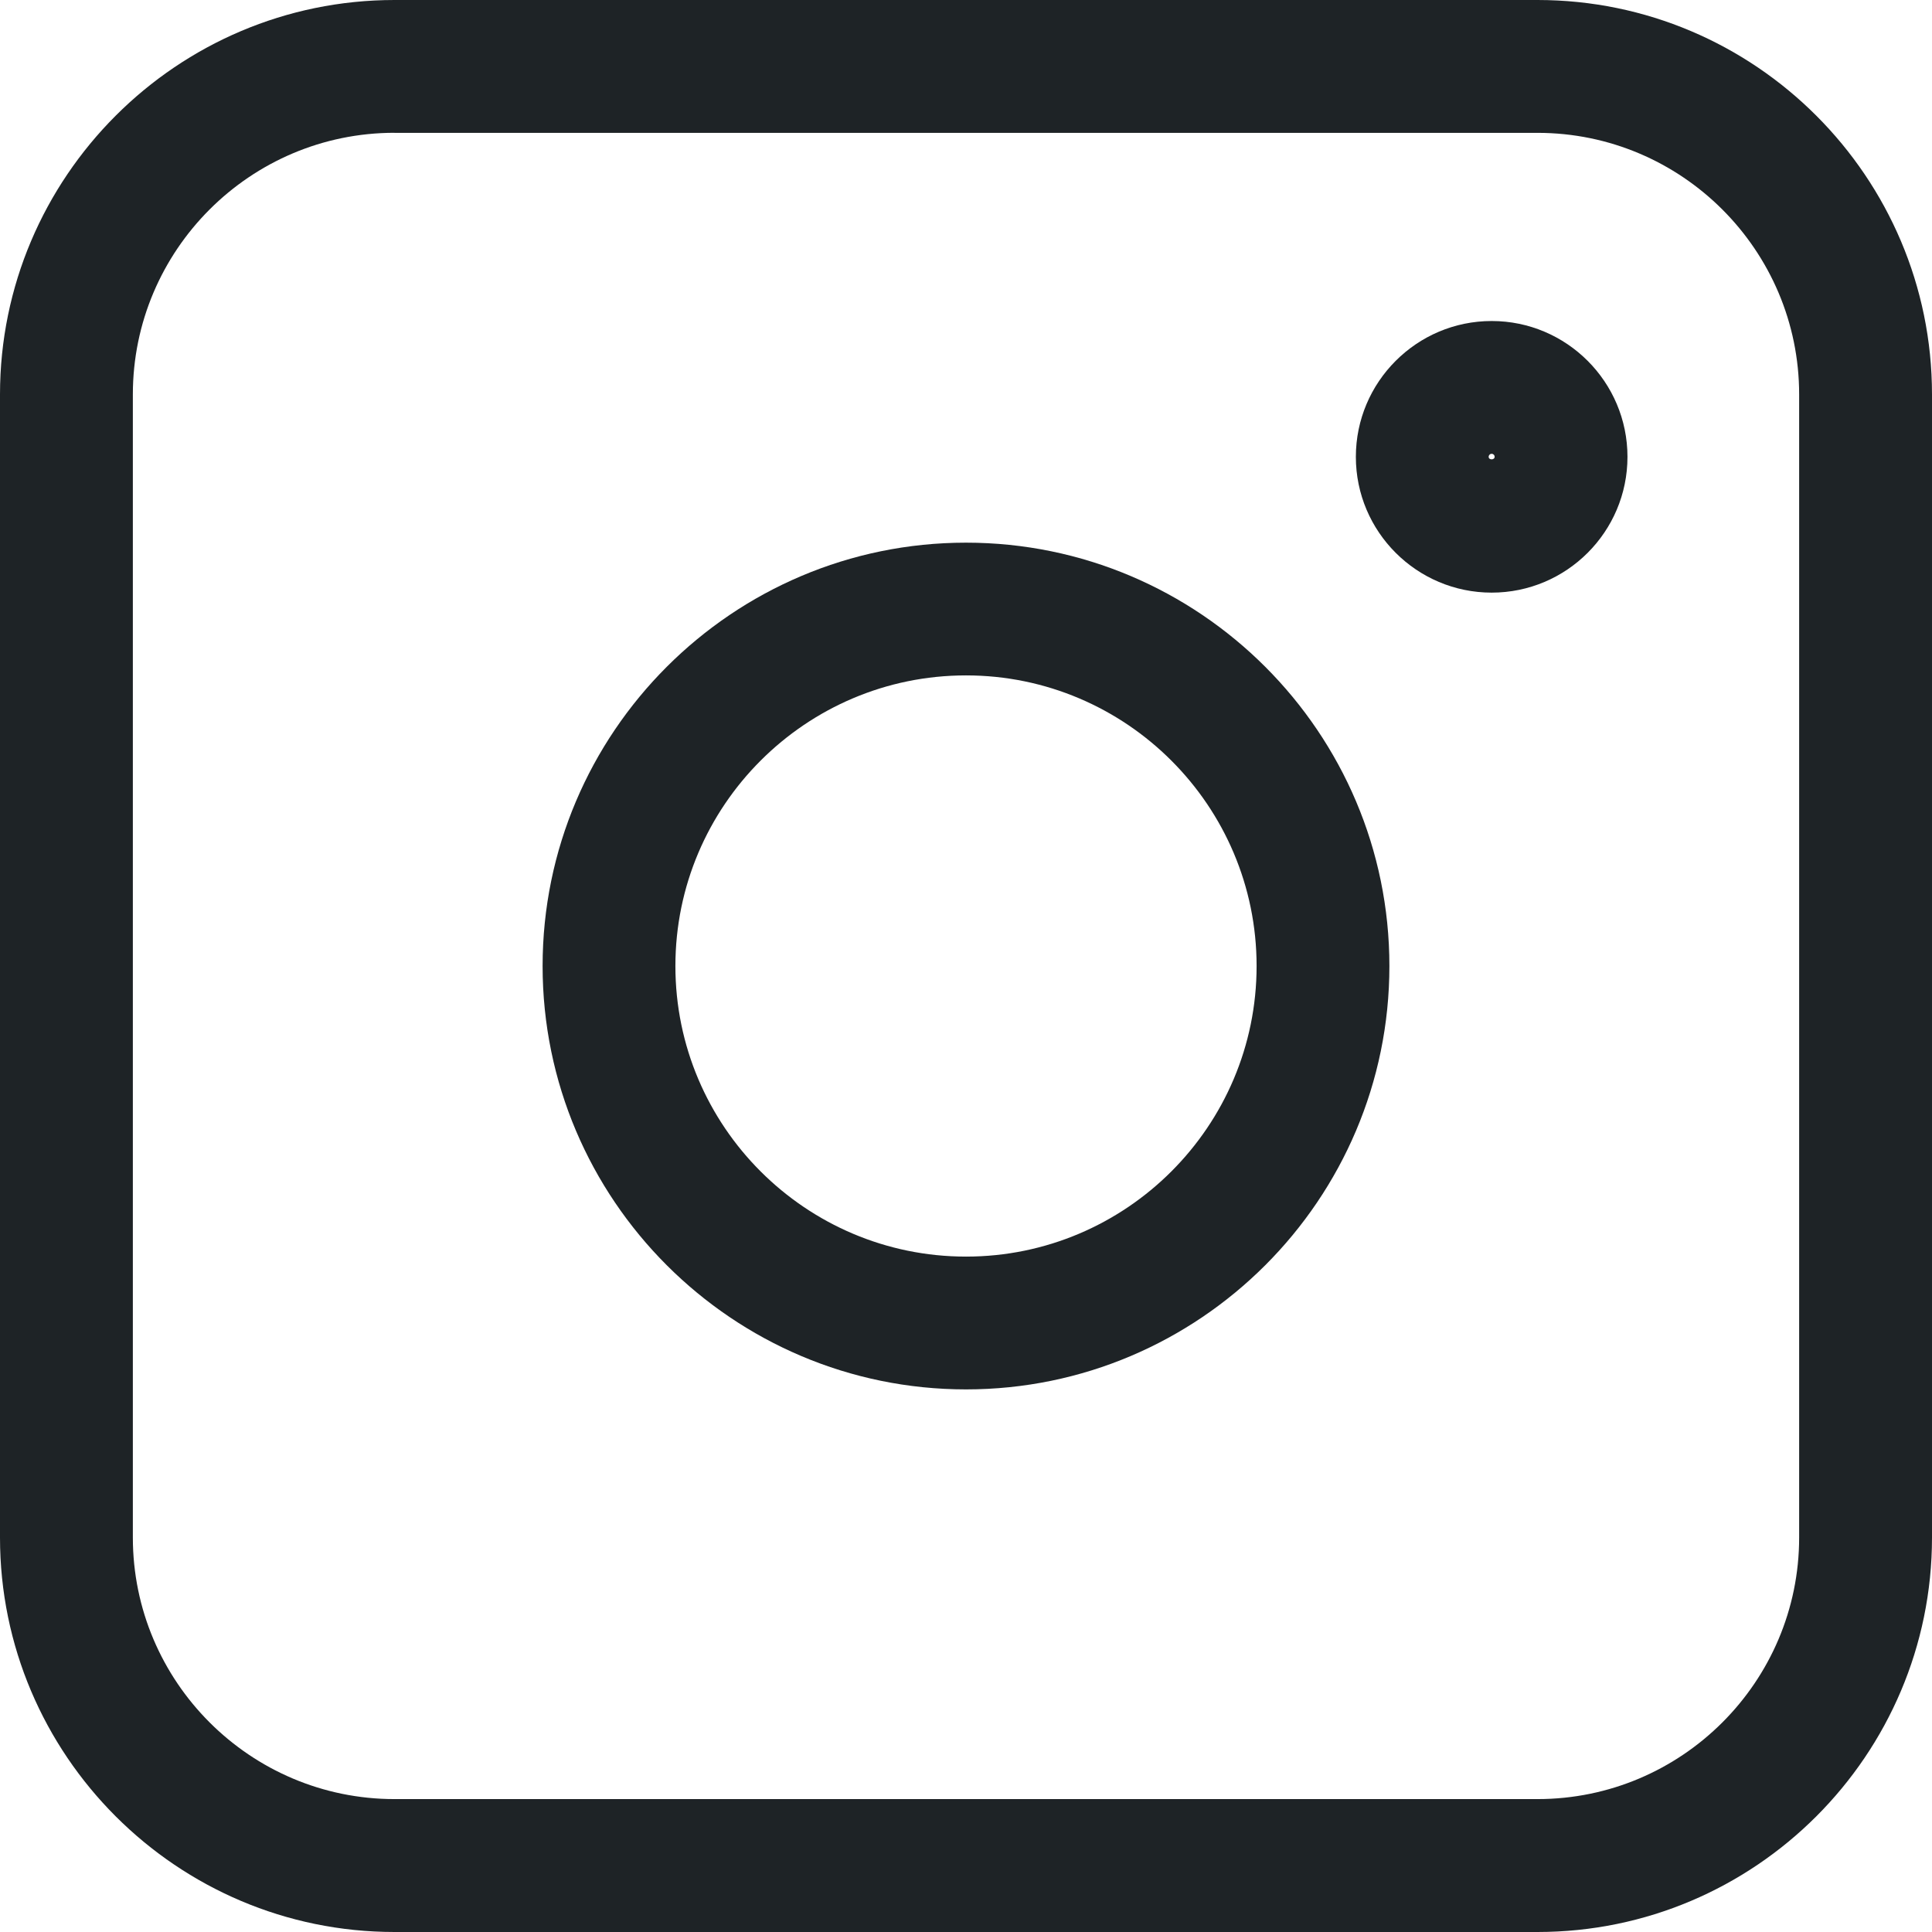
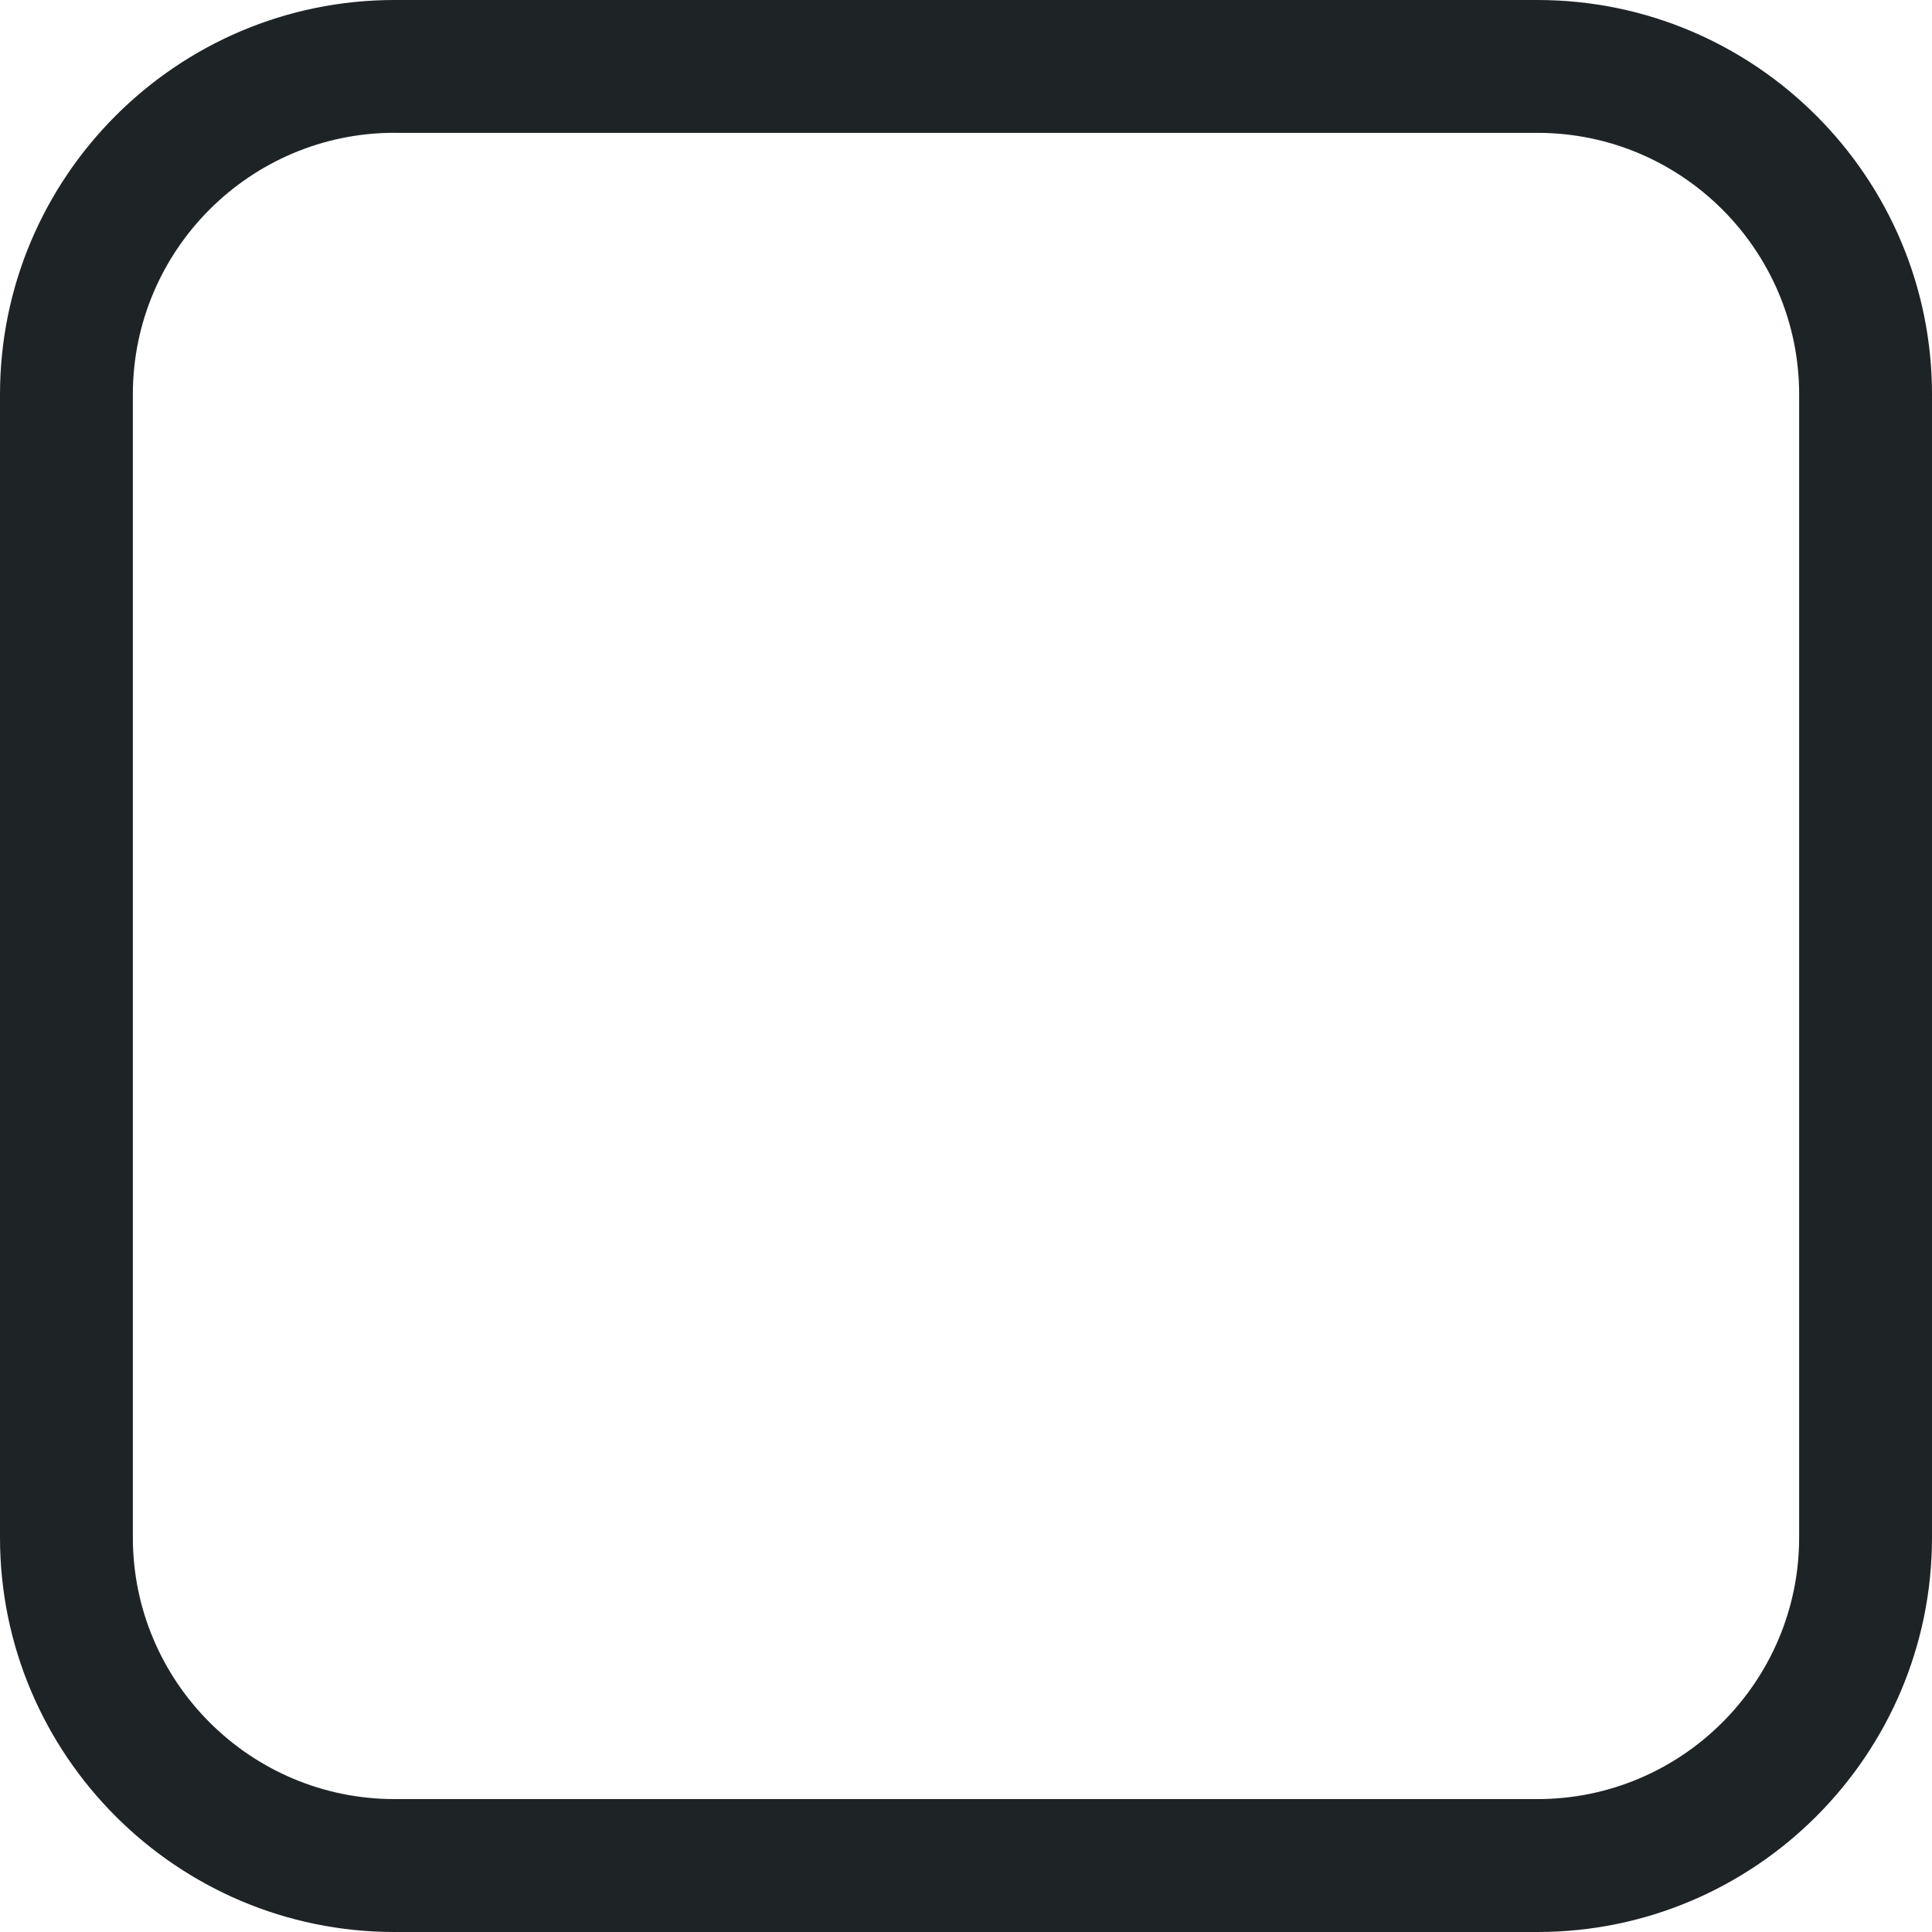
<svg xmlns="http://www.w3.org/2000/svg" version="1.1" id="Layer_1" x="0px" y="0px" width="34.335px" height="34.335px" viewBox="0 0 34.335 34.335" enable-background="new 0 0 34.335 34.335" xml:space="preserve">
  <path fill="#1E2326" d="M27.324,34.335H7.011C3.145,34.335,0,31.19,0,27.325V7.011C0,3.146,3.145,0,7.011,0h20.313  c3.866,0,7.011,3.146,7.011,7.011v20.314C34.335,31.19,31.19,34.335,27.324,34.335 M7.011,2.36c-2.564,0-4.65,2.086-4.65,4.65  v20.314c0,2.563,2.086,4.649,4.65,4.649h20.313c2.564,0,4.65-2.086,4.65-4.649V7.011c0-2.564-2.086-4.65-4.65-4.65H7.011z" />
-   <path fill="#1E2326" d="M17.168,24.692c-4.149,0-7.525-3.376-7.525-7.524c0-4.149,3.376-7.524,7.525-7.524  c4.148,0,7.524,3.375,7.524,7.524C24.692,21.316,21.316,24.692,17.168,24.692 M17.168,12.003c-2.848,0-5.165,2.317-5.165,5.165  s2.317,5.164,5.165,5.164c2.847,0,5.164-2.316,5.164-5.164S20.015,12.003,17.168,12.003" />
-   <path fill="#1E2326" d="M26.51,10.532c-1.331,0-2.414-1.082-2.414-2.413s1.083-2.414,2.414-2.414s2.413,1.083,2.413,2.414  S27.841,10.532,26.51,10.532 M26.51,8.065c-0.03,0-0.054,0.023-0.054,0.054c0,0.059,0.106,0.059,0.106,0  C26.563,8.089,26.539,8.065,26.51,8.065" />
</svg>